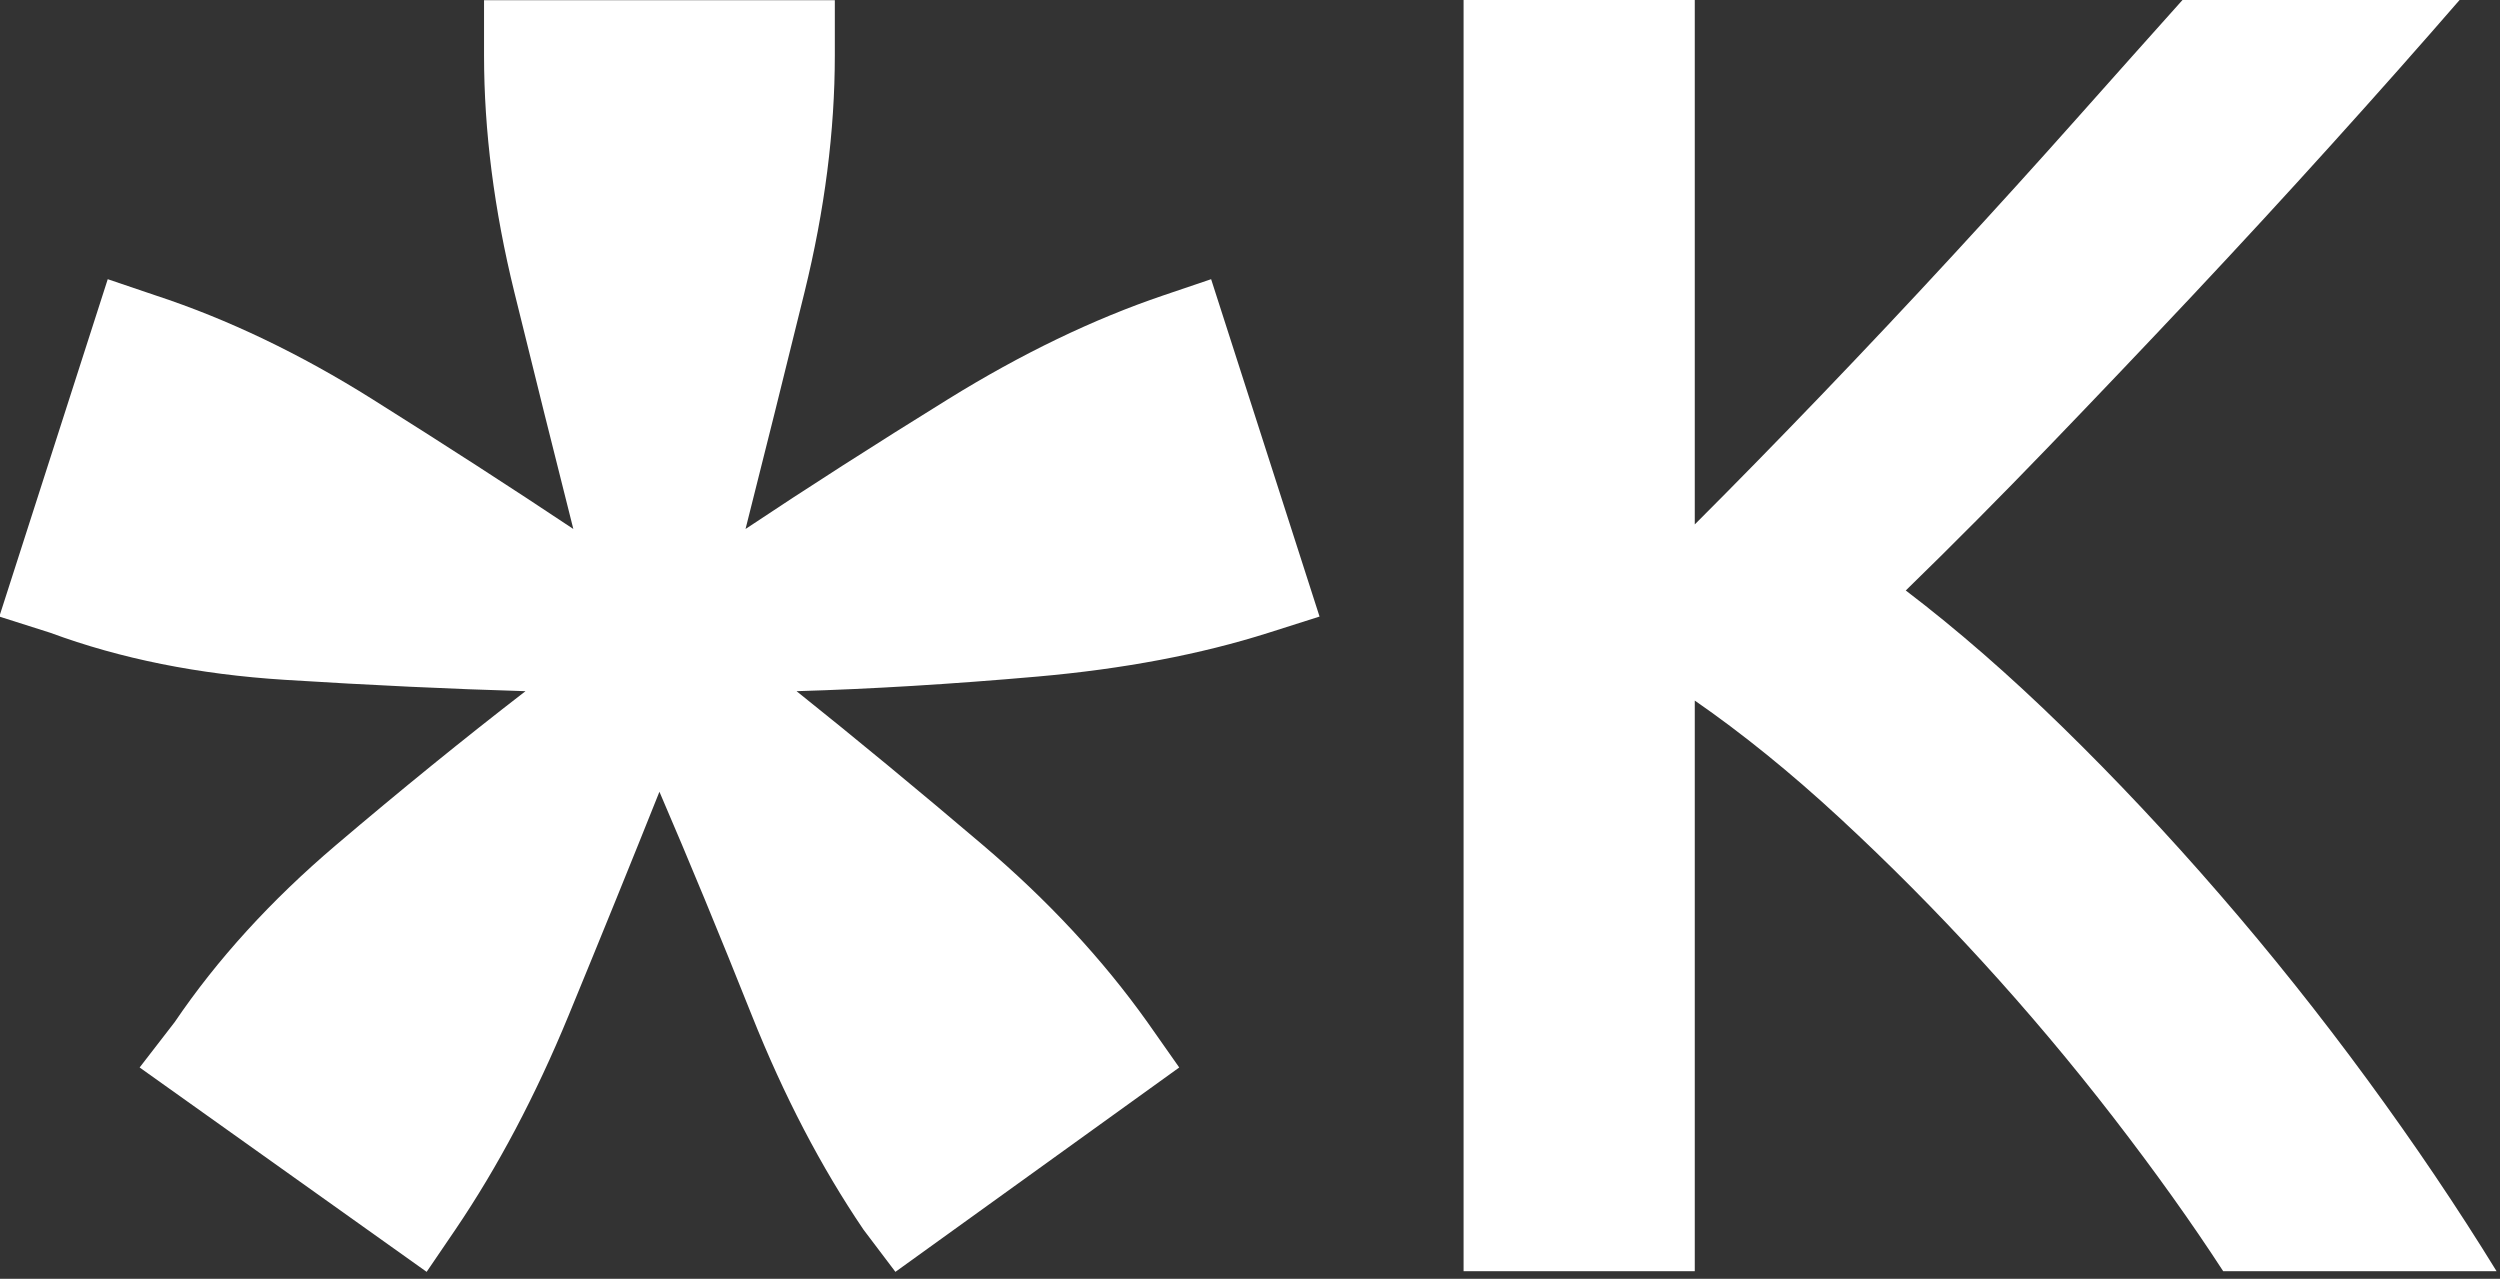
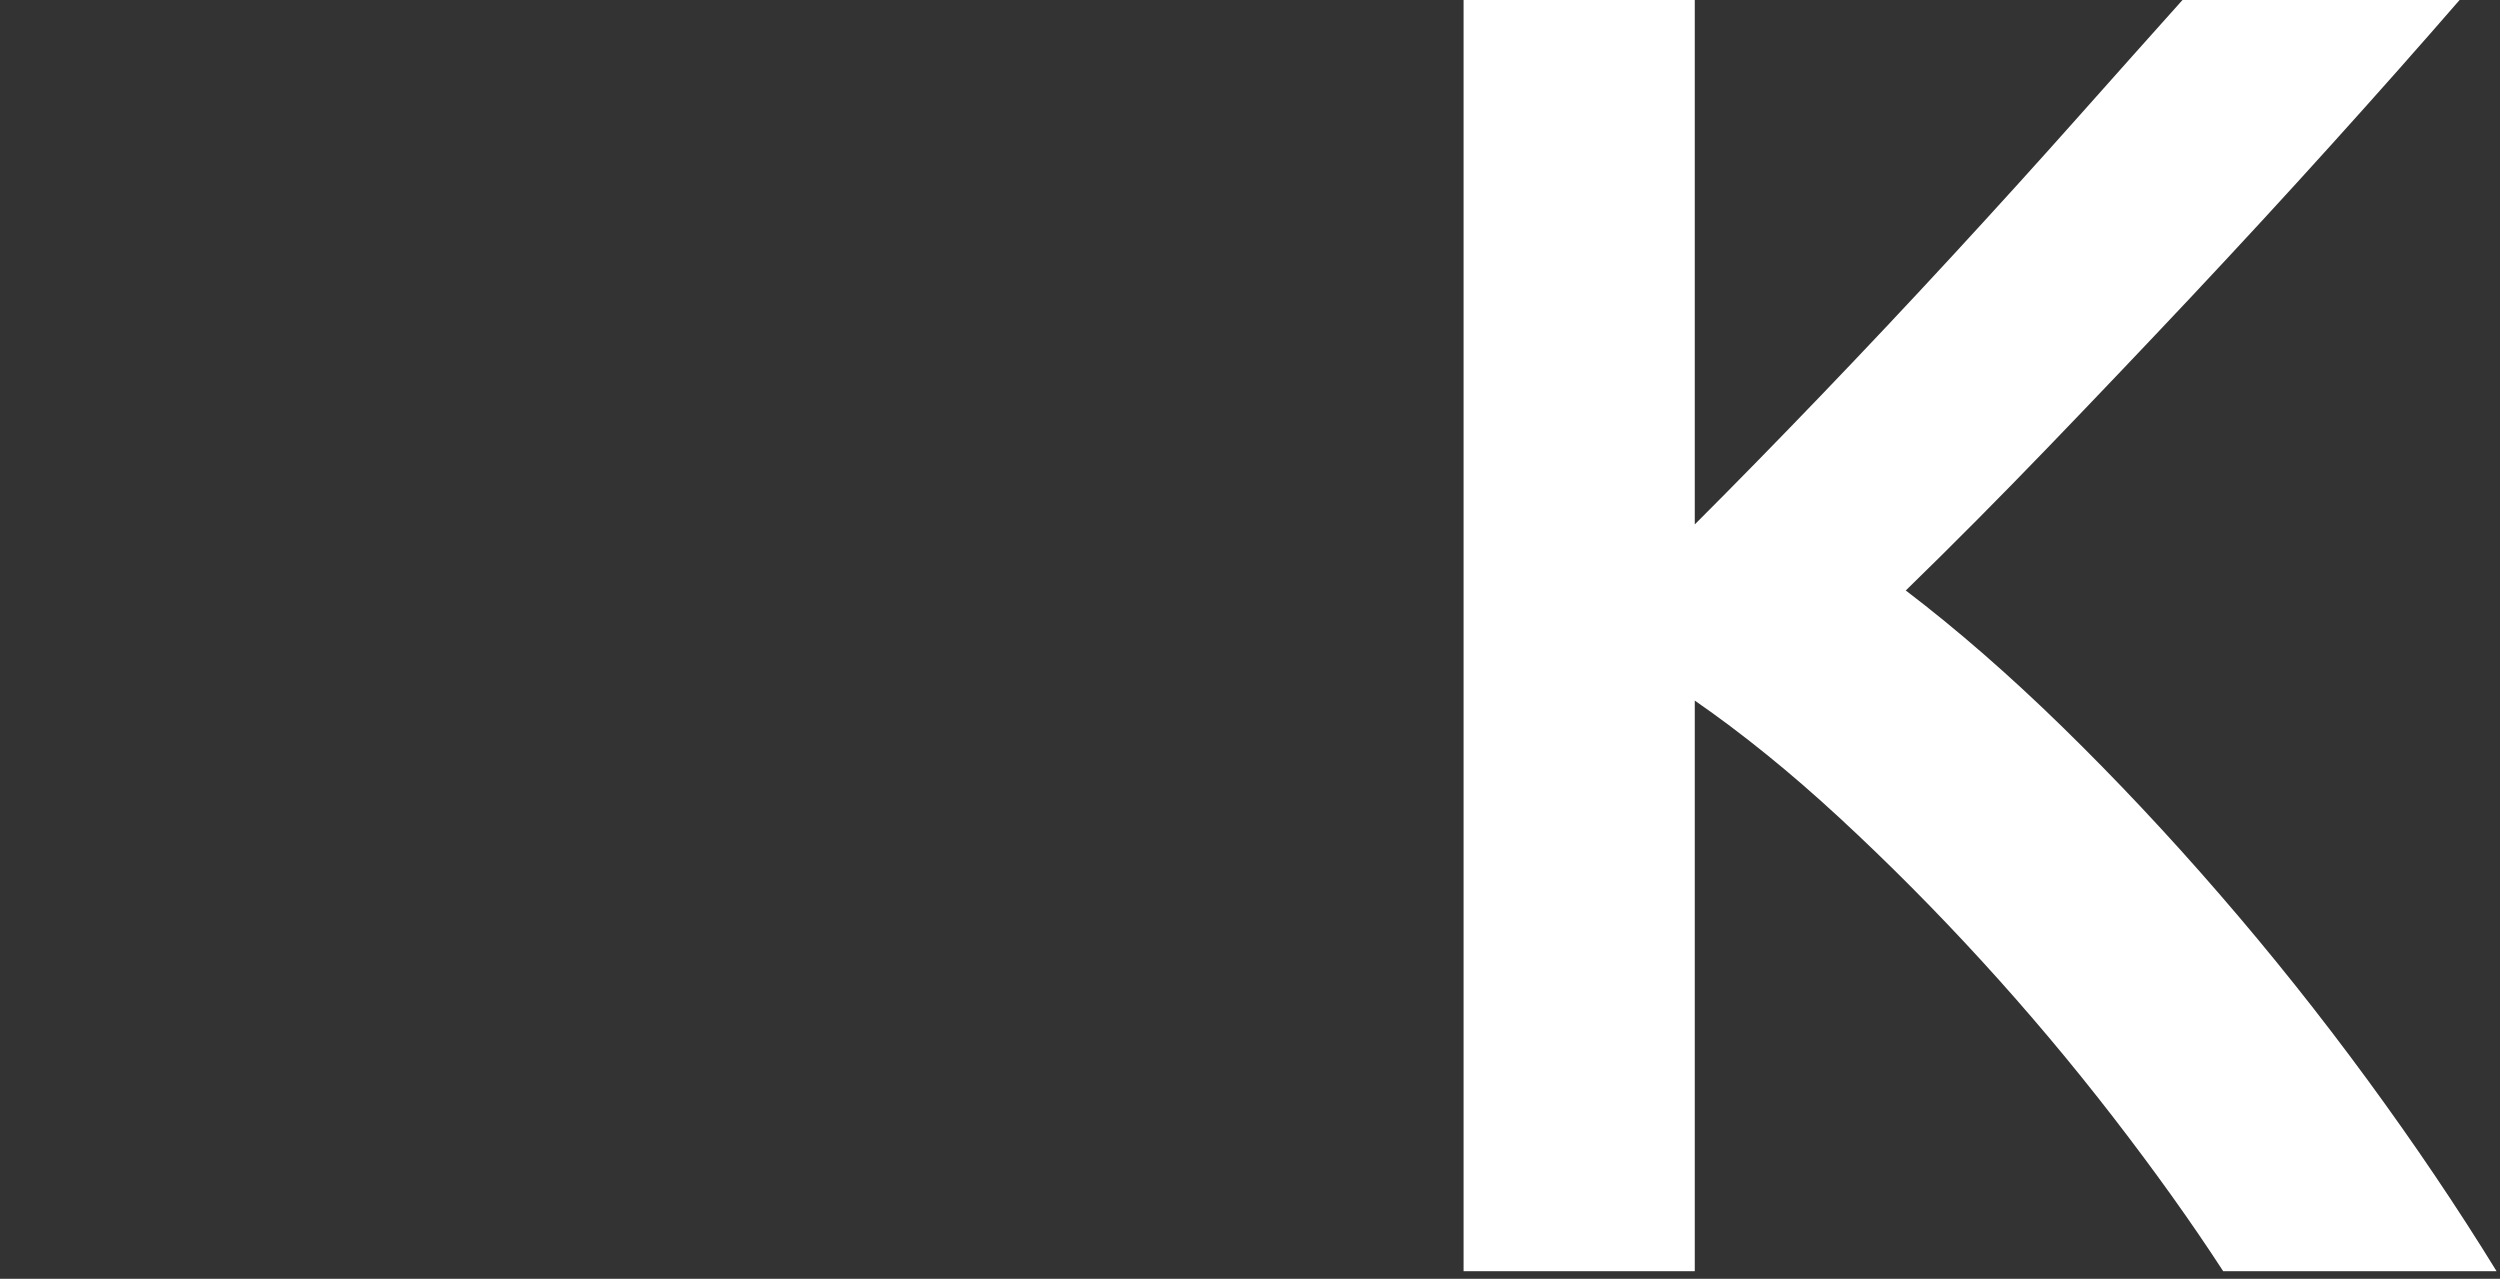
<svg xmlns="http://www.w3.org/2000/svg" width="100%" height="100%" viewBox="0 0 217 111" version="1.1" xml:space="preserve" style="fill-rule:evenodd;clip-rule:evenodd;stroke-linejoin:round;stroke-miterlimit:2;">
  <rect x="0" y="0" width="217" height="111" fill="#333333" stroke="none" />
  <g transform="matrix(0.553,0,0,0.553,-363.881,-333.594)">
    <g transform="matrix(1.738,0,0,1.768,-502.569,-463.165)">
-       <path d="M735.099,650.135C740.667,646.487 746.763,642.647 753.387,638.615C760.011,634.583 766.491,631.511 772.827,629.399L777.147,627.959L786.939,657.911L782.331,659.351C776.187,661.271 769.227,662.567 761.451,663.239C753.675,663.911 746.427,664.343 739.707,664.535C745.083,668.759 750.699,673.319 756.555,678.215C762.411,683.111 767.355,688.343 771.387,693.911L774.267,697.943L748.635,716.087L745.755,712.343C741.915,706.775 738.555,700.439 735.675,693.335C732.795,686.231 730.011,679.607 727.323,673.463C724.827,679.607 722.091,686.231 719.115,693.335C716.139,700.439 712.731,706.775 708.891,712.343L706.299,716.087L680.379,697.943L683.547,693.911C687.387,688.343 692.235,683.111 698.091,678.215C703.947,673.319 709.659,668.759 715.227,664.535C708.507,664.343 701.259,664.007 693.483,663.527C685.707,663.047 678.651,661.655 672.315,659.351L667.707,657.911L677.499,627.959L681.819,629.399C688.347,631.511 694.875,634.583 701.403,638.615C707.931,642.647 713.979,646.487 719.547,650.135C717.819,643.415 716.043,636.407 714.219,629.111C712.395,621.815 711.483,614.807 711.483,608.087L711.483,603.191L743.163,603.191L743.163,608.087C743.163,614.807 742.251,621.815 740.427,629.111C738.603,636.407 736.827,643.415 735.099,650.135Z" style="fill:white;fill-rule:nonzero;" />
-     </g>
+       </g>
    <path d="M1006.97,802.775C1001.98,795.095 996.219,787.031 989.691,778.583C983.163,770.135 976.299,761.975 969.099,754.103C961.899,746.231 954.459,738.743 946.779,731.639C939.099,724.535 931.515,718.391 924.027,713.207L924.027,802.775L887.739,802.775L887.739,603.191L924.027,603.191L924.027,685.559C930.363,679.223 936.987,672.455 943.899,665.255C950.811,658.055 957.675,650.759 964.491,643.367C971.307,635.975 977.787,628.823 983.931,621.911C990.075,614.999 995.643,608.759 1000.63,603.191L1044.12,603.191C1037.79,610.487 1031.07,618.071 1023.96,625.943C1016.86,633.815 1009.56,641.735 1002.08,649.703C994.587,657.671 987.051,665.591 979.467,673.463C971.883,681.335 964.443,688.823 957.147,695.927C965.211,702.071 973.419,709.223 981.771,717.383C990.123,725.543 998.331,734.279 1006.39,743.591C1014.46,752.903 1022.19,762.599 1029.58,772.679C1036.97,782.759 1043.74,792.791 1049.88,802.775L1006.97,802.775Z" style="fill:white;fill-rule:nonzero;" />
  </g>
</svg>